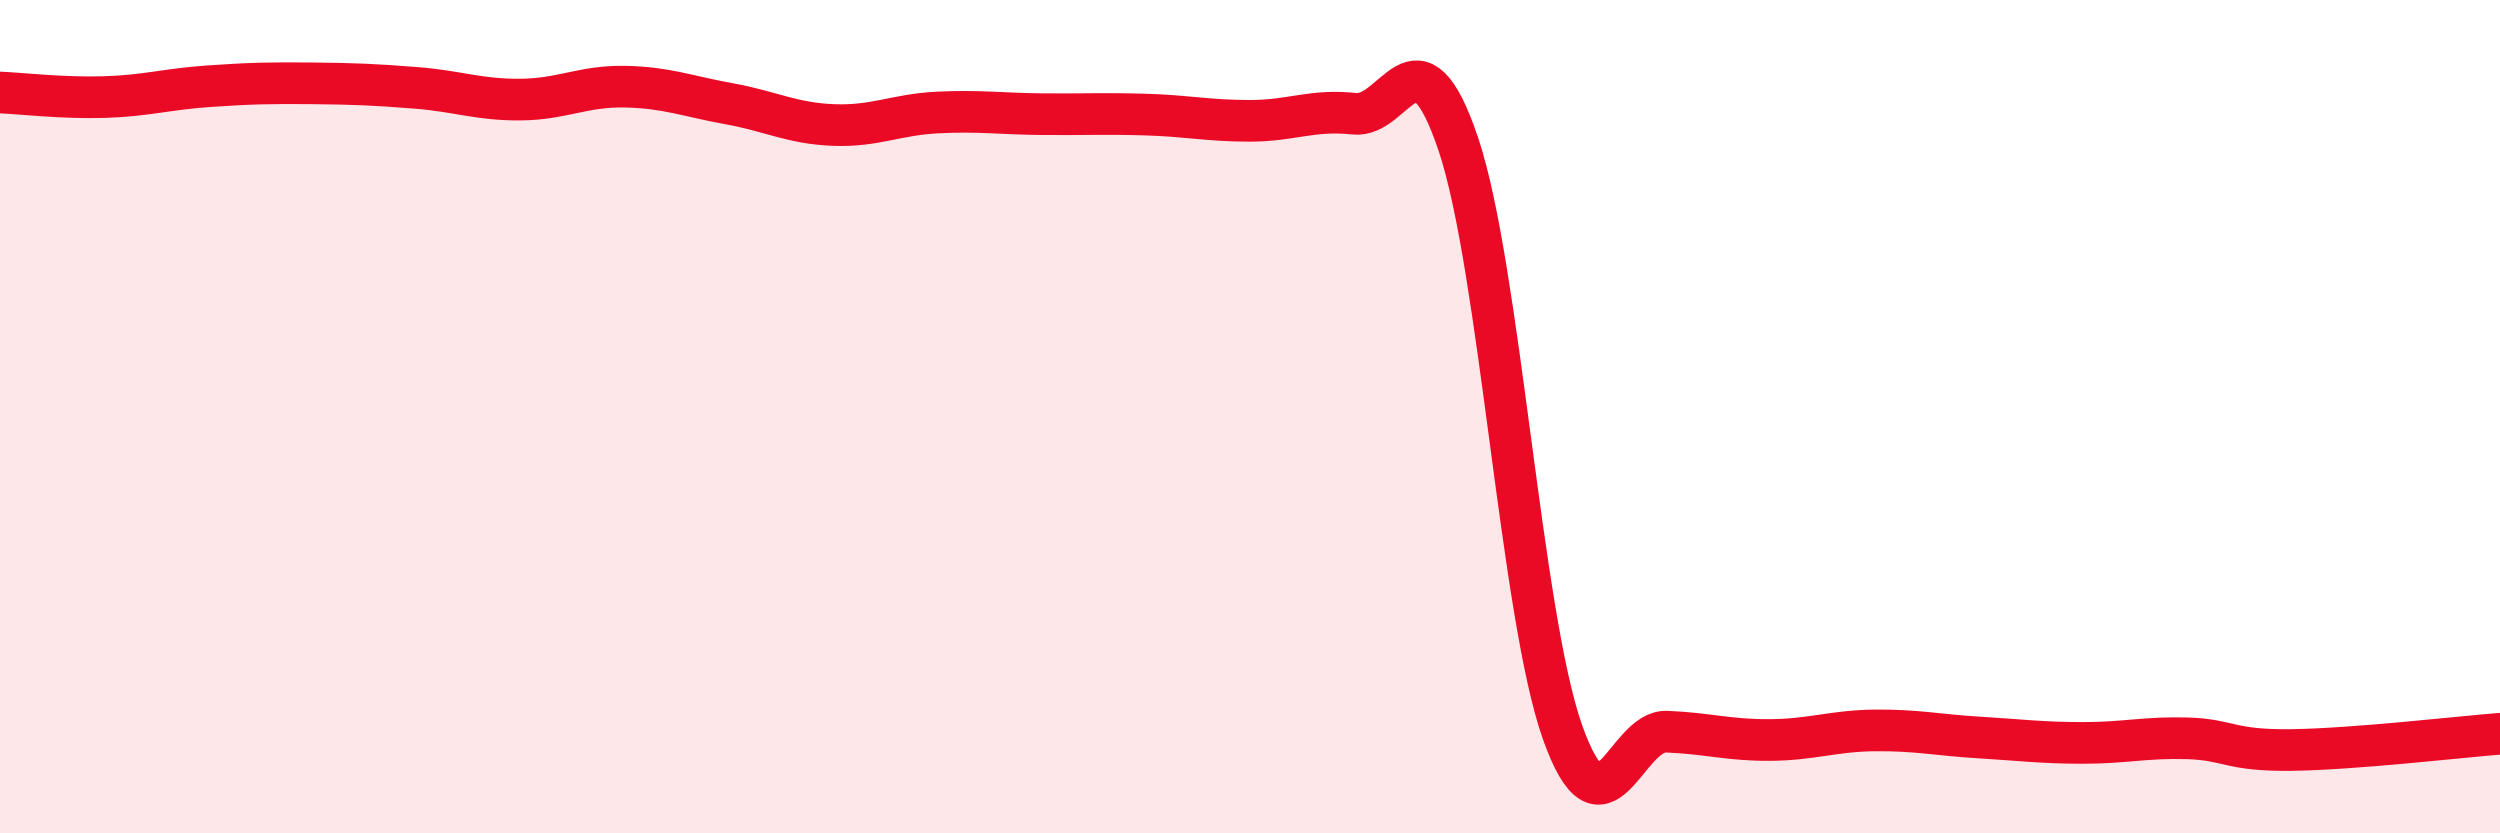
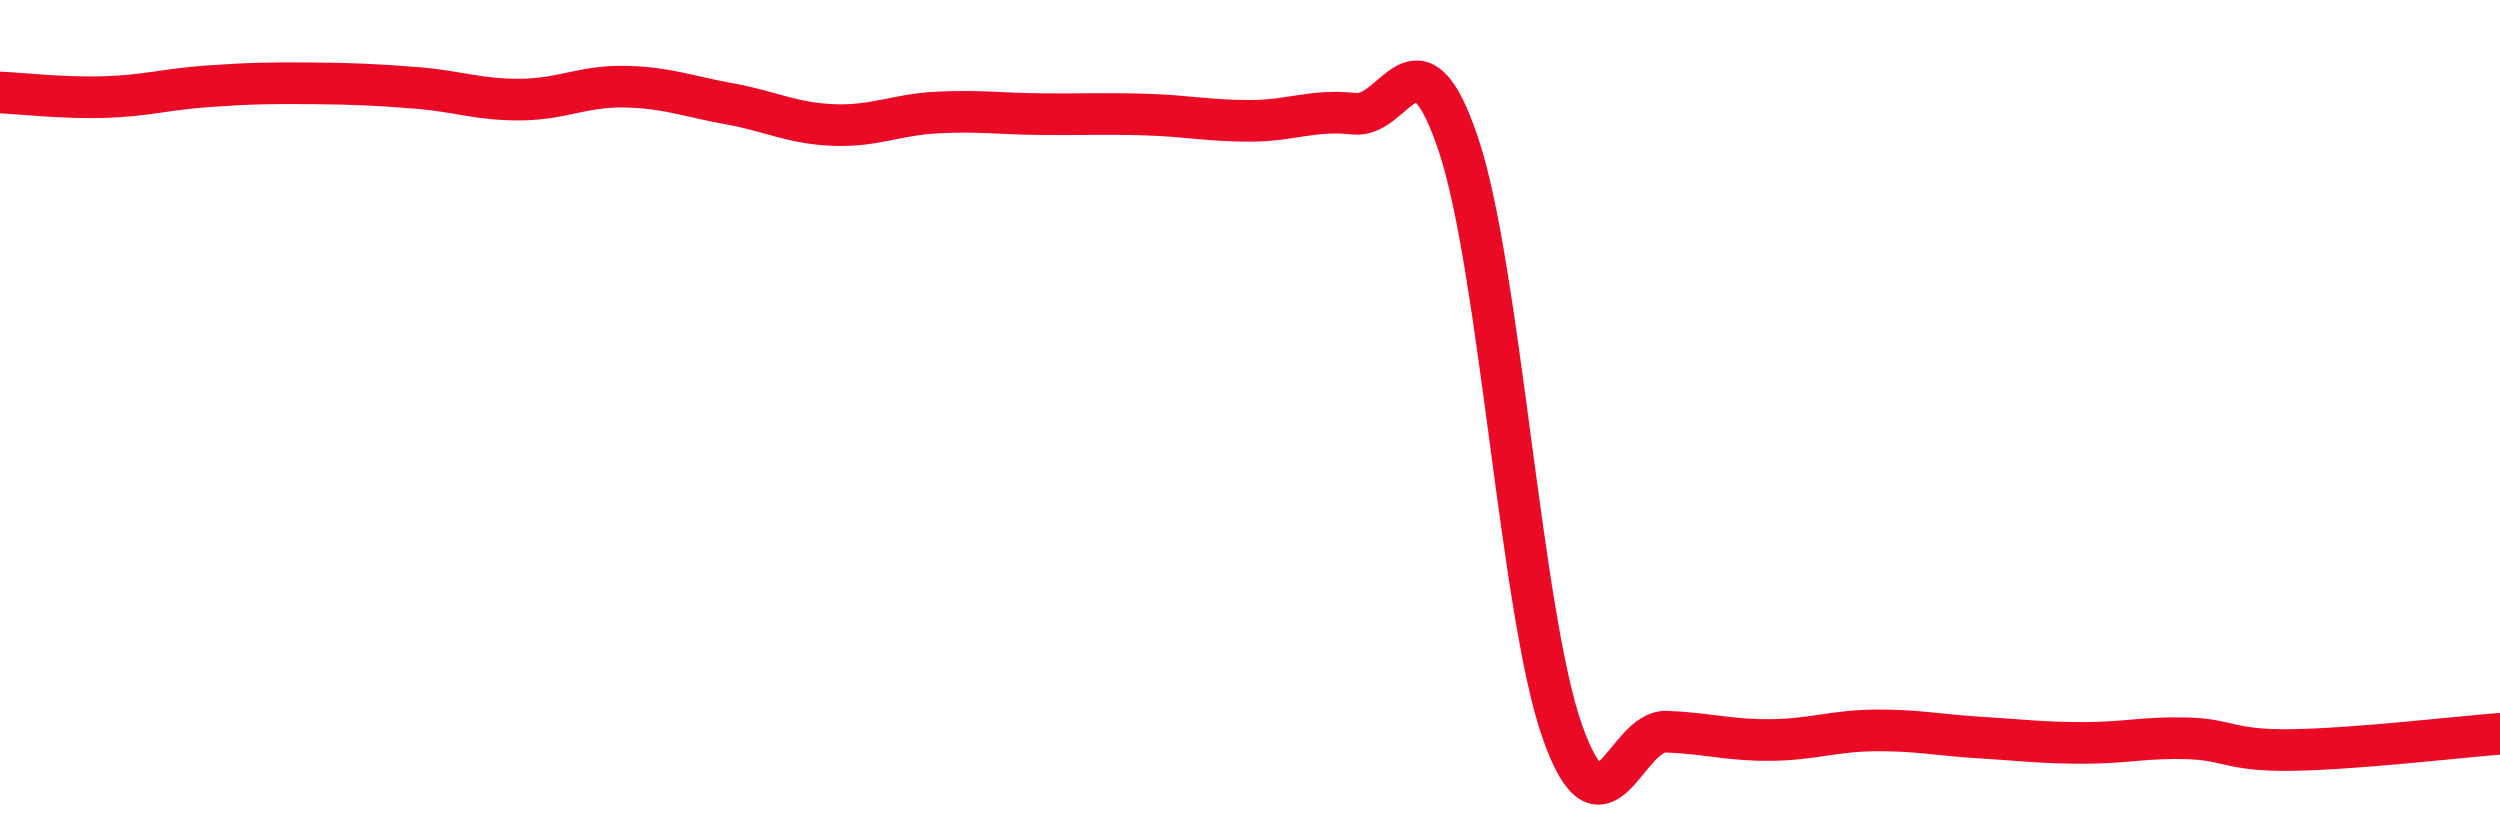
<svg xmlns="http://www.w3.org/2000/svg" width="60" height="20" viewBox="0 0 60 20">
-   <path d="M 0,2.22 C 0.5,2.24 1.5,2.36 2.5,2.33 C 3.5,2.3 4,2.14 5,2.07 C 6,2 6.5,1.99 7.5,2 C 8.5,2.01 9,2.03 10,2.11 C 11,2.19 11.5,2.4 12.5,2.39 C 13.5,2.38 14,2.06 15,2.08 C 16,2.1 16.5,2.31 17.5,2.49 C 18.5,2.67 19,2.96 20,3 C 21,3.04 21.5,2.75 22.5,2.7 C 23.5,2.65 24,2.73 25,2.74 C 26,2.75 26.5,2.72 27.5,2.75 C 28.5,2.78 29,2.9 30,2.9 C 31,2.9 31.5,2.62 32.5,2.73 C 33.5,2.84 34,0.49 35,3.46 C 36,6.43 36.5,14.75 37.5,17.57 C 38.5,20.39 39,17.52 40,17.56 C 41,17.6 41.5,17.77 42.5,17.76 C 43.5,17.75 44,17.54 45,17.53 C 46,17.52 46.5,17.64 47.5,17.7 C 48.5,17.76 49,17.83 50,17.83 C 51,17.83 51.5,17.69 52.5,17.72 C 53.5,17.75 53.5,18.02 55,18 C 56.5,17.98 59,17.69 60,17.61L60 20L0 20Z" fill="#EB0A25" opacity="0.1" stroke-linecap="round" stroke-linejoin="round" />
  <path d="M 0,2.22 C 0.5,2.24 1.5,2.36 2.5,2.33 C 3.5,2.3 4,2.14 5,2.07 C 6,2 6.5,1.99 7.5,2 C 8.5,2.01 9,2.03 10,2.11 C 11,2.19 11.5,2.4 12.5,2.39 C 13.5,2.38 14,2.06 15,2.08 C 16,2.1 16.5,2.31 17.5,2.49 C 18.5,2.67 19,2.96 20,3 C 21,3.04 21.5,2.75 22.5,2.7 C 23.5,2.65 24,2.73 25,2.74 C 26,2.75 26.5,2.72 27.5,2.75 C 28.5,2.78 29,2.9 30,2.9 C 31,2.9 31.5,2.62 32.5,2.73 C 33.5,2.84 34,0.49 35,3.46 C 36,6.43 36.5,14.75 37.5,17.57 C 38.5,20.39 39,17.52 40,17.56 C 41,17.6 41.5,17.77 42.5,17.76 C 43.5,17.75 44,17.54 45,17.53 C 46,17.52 46.5,17.64 47.5,17.7 C 48.5,17.76 49,17.83 50,17.83 C 51,17.83 51.5,17.69 52.5,17.72 C 53.5,17.75 53.5,18.02 55,18 C 56.5,17.98 59,17.69 60,17.61" stroke="#EB0A25" stroke-width="1" fill="none" stroke-linecap="round" stroke-linejoin="round" />
</svg>